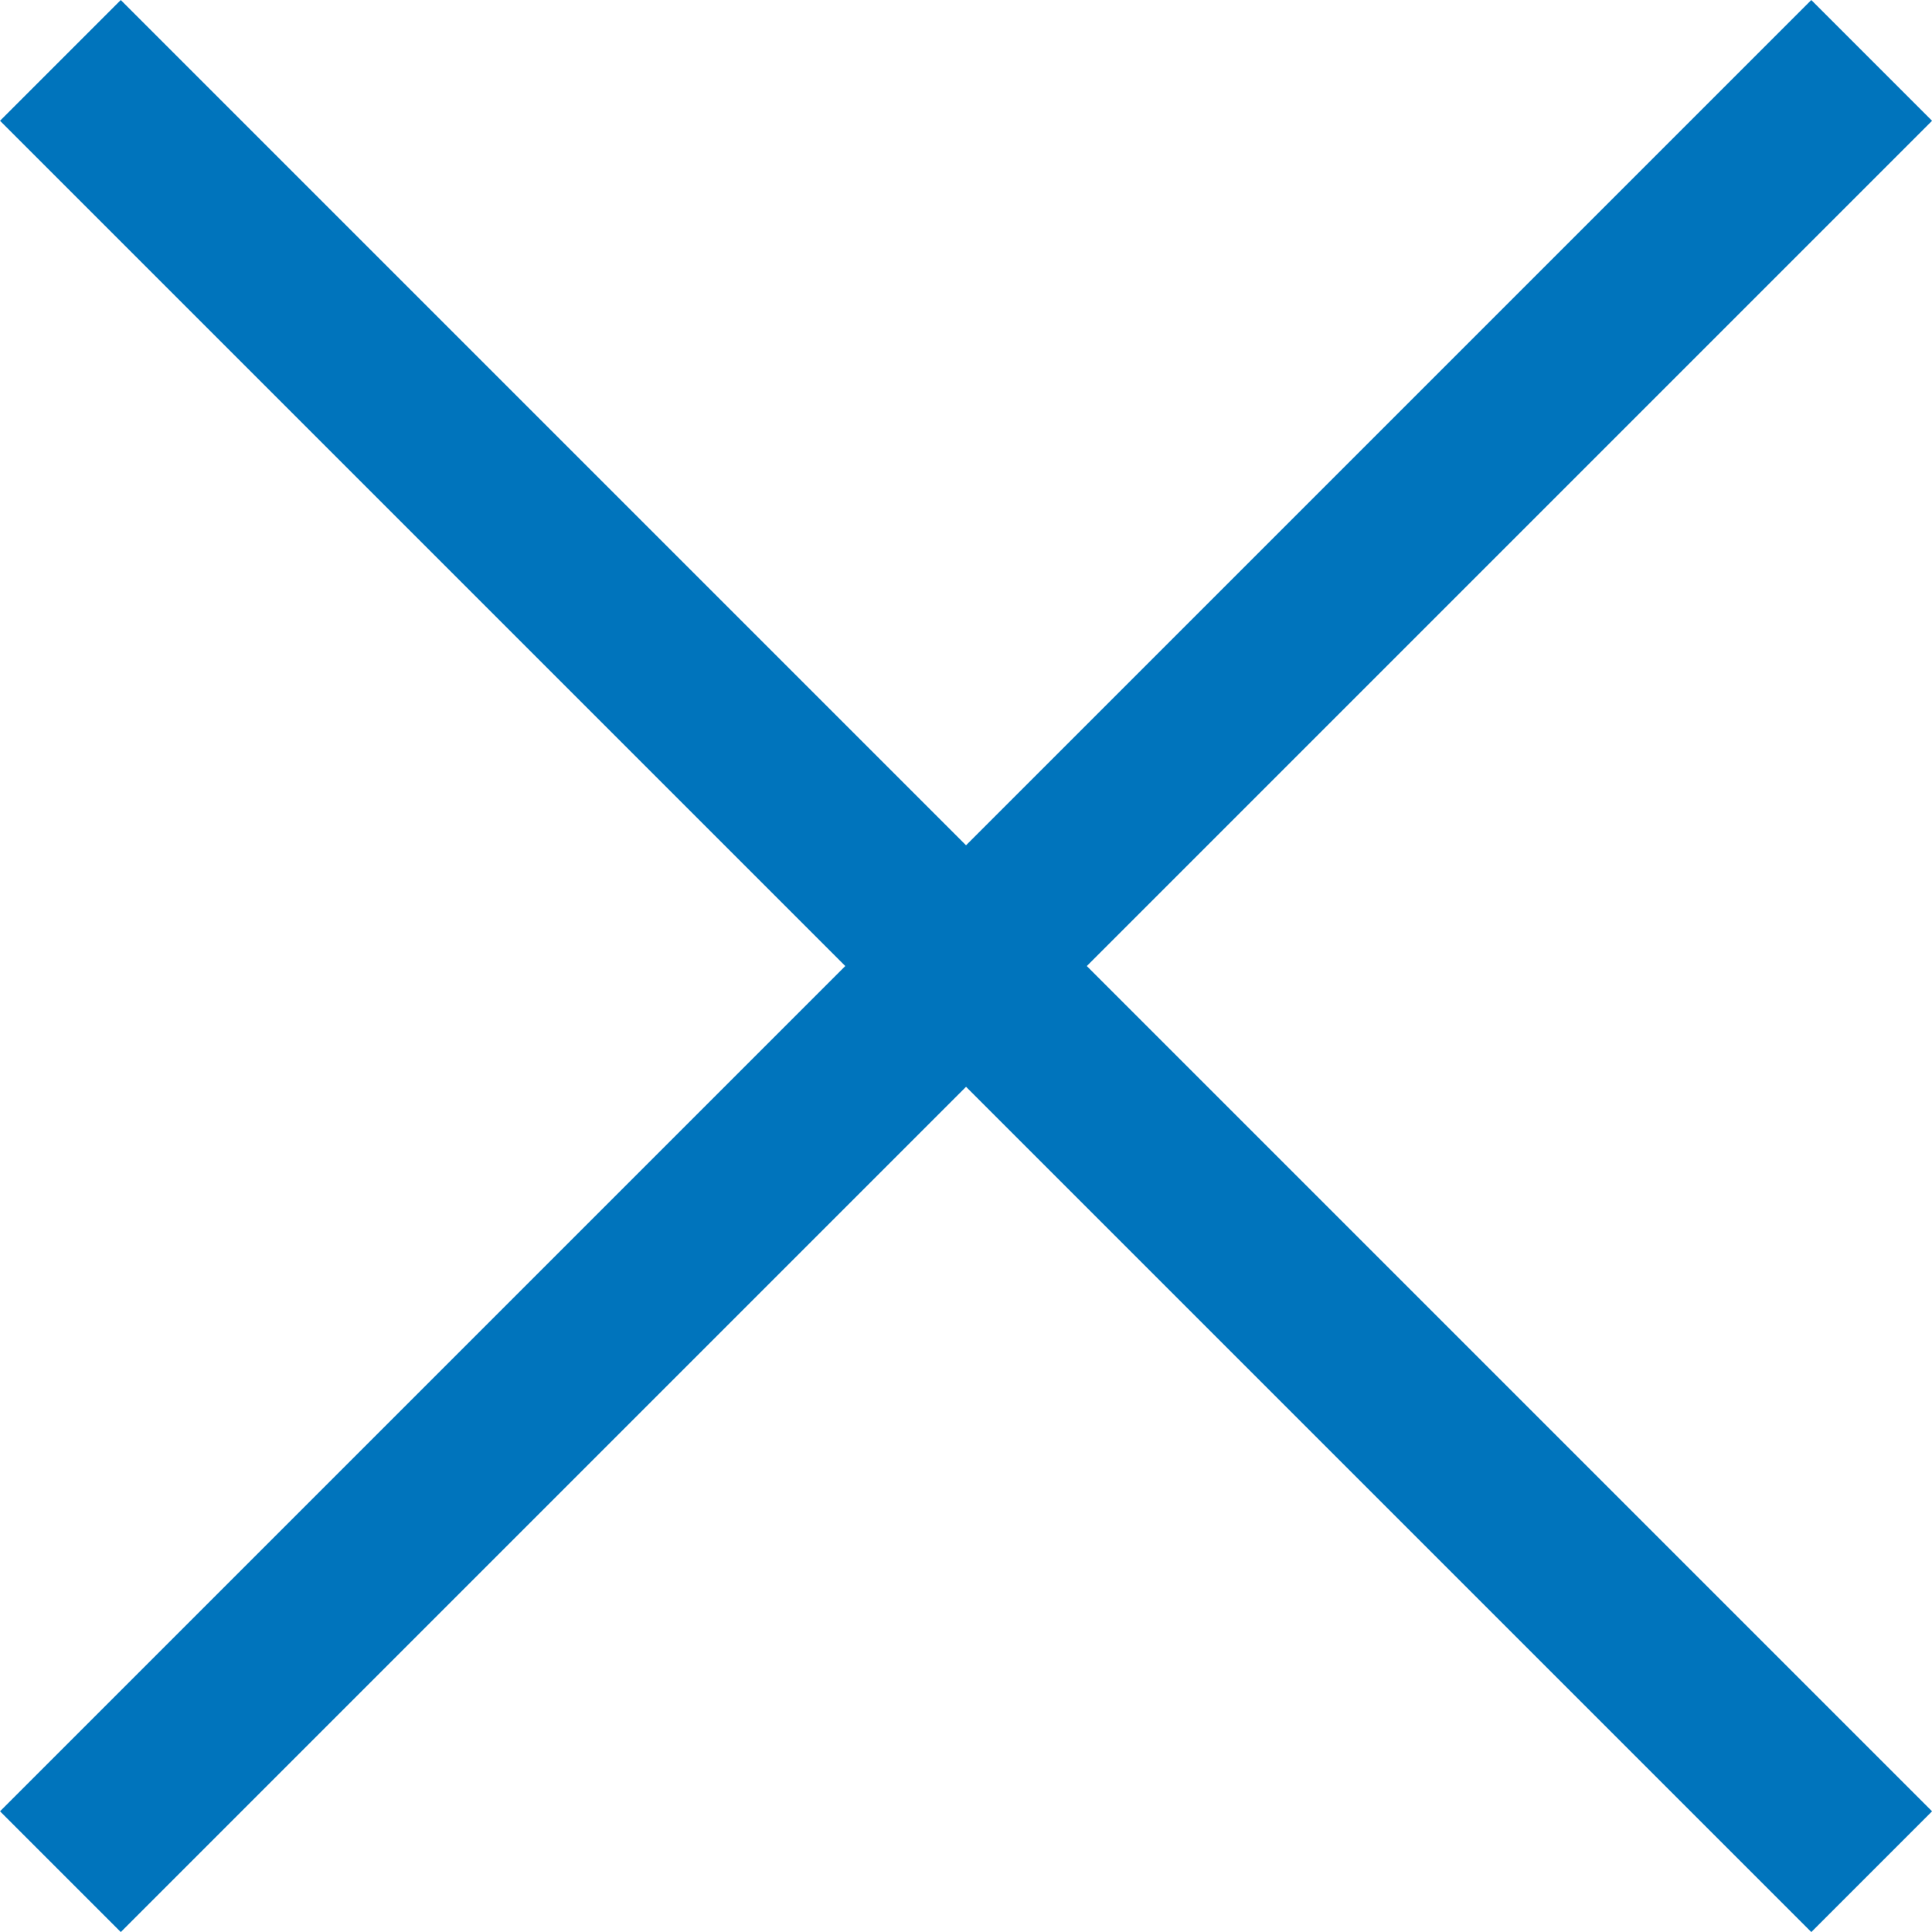
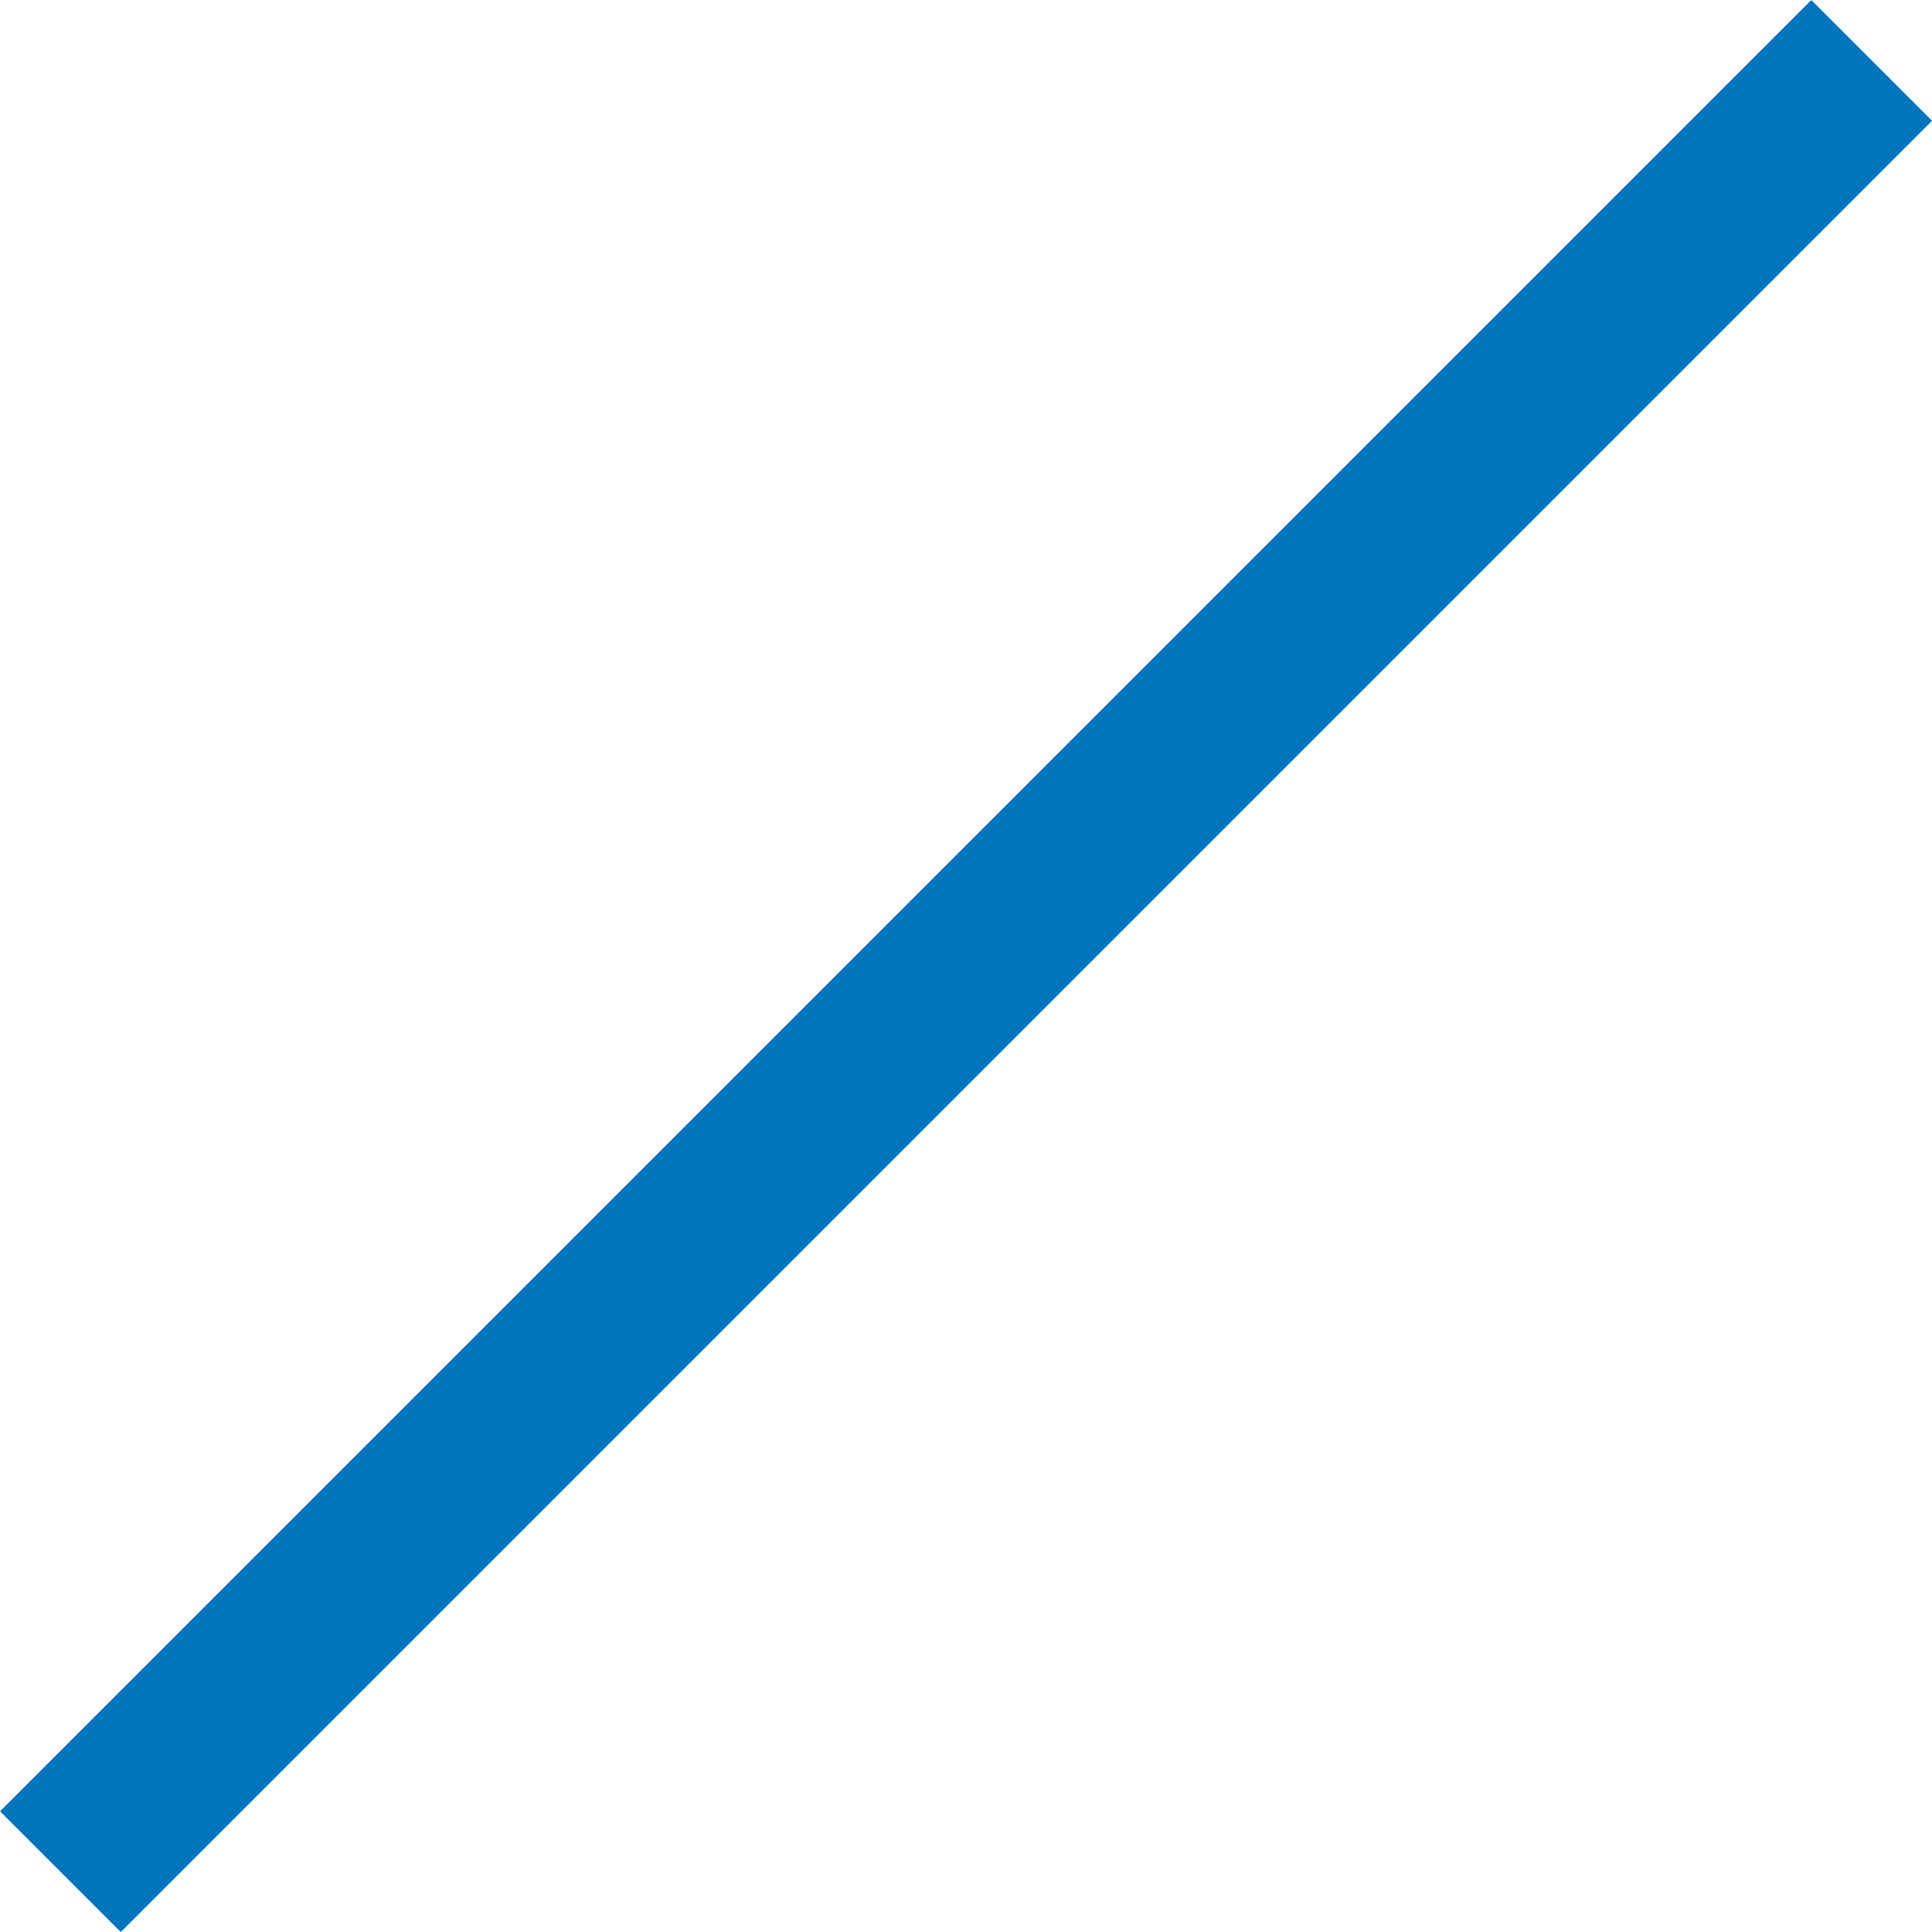
<svg xmlns="http://www.w3.org/2000/svg" viewBox="-8.6797547282913e-7 -2.5038479734007524e-8 22.627 22.627">
  <g stroke="none" stroke-width="1" fill="#0074bc" fill-rule="evenodd">
-     <rect transform="translate(11.314, 11.314) rotate(-45) translate(-11.314, -11.314) " x="10.314" y="-3.686" width="2" height="30" />
    <rect transform="translate(11.314, 11.314) rotate(-315) translate(-11.314, -11.314) " x="10.314" y="-3.686" width="2" height="30" />
  </g>
</svg>